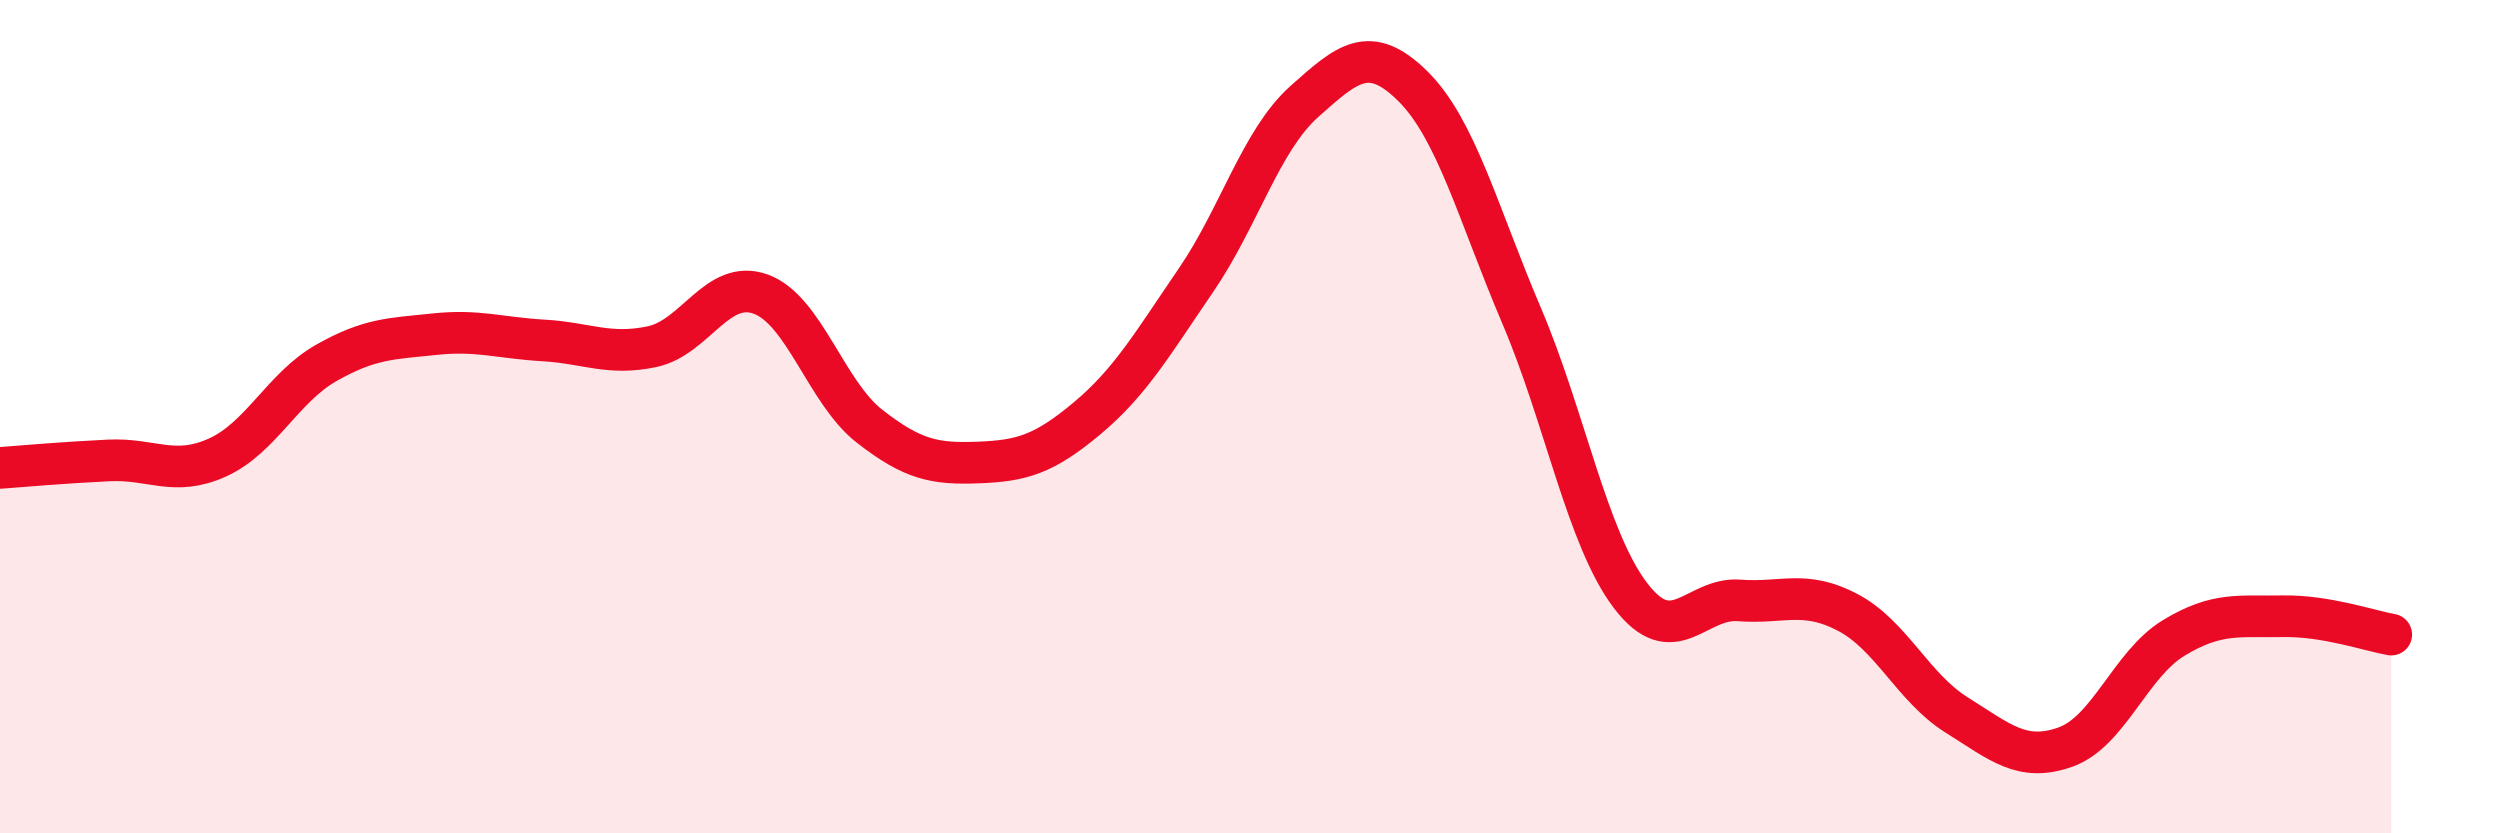
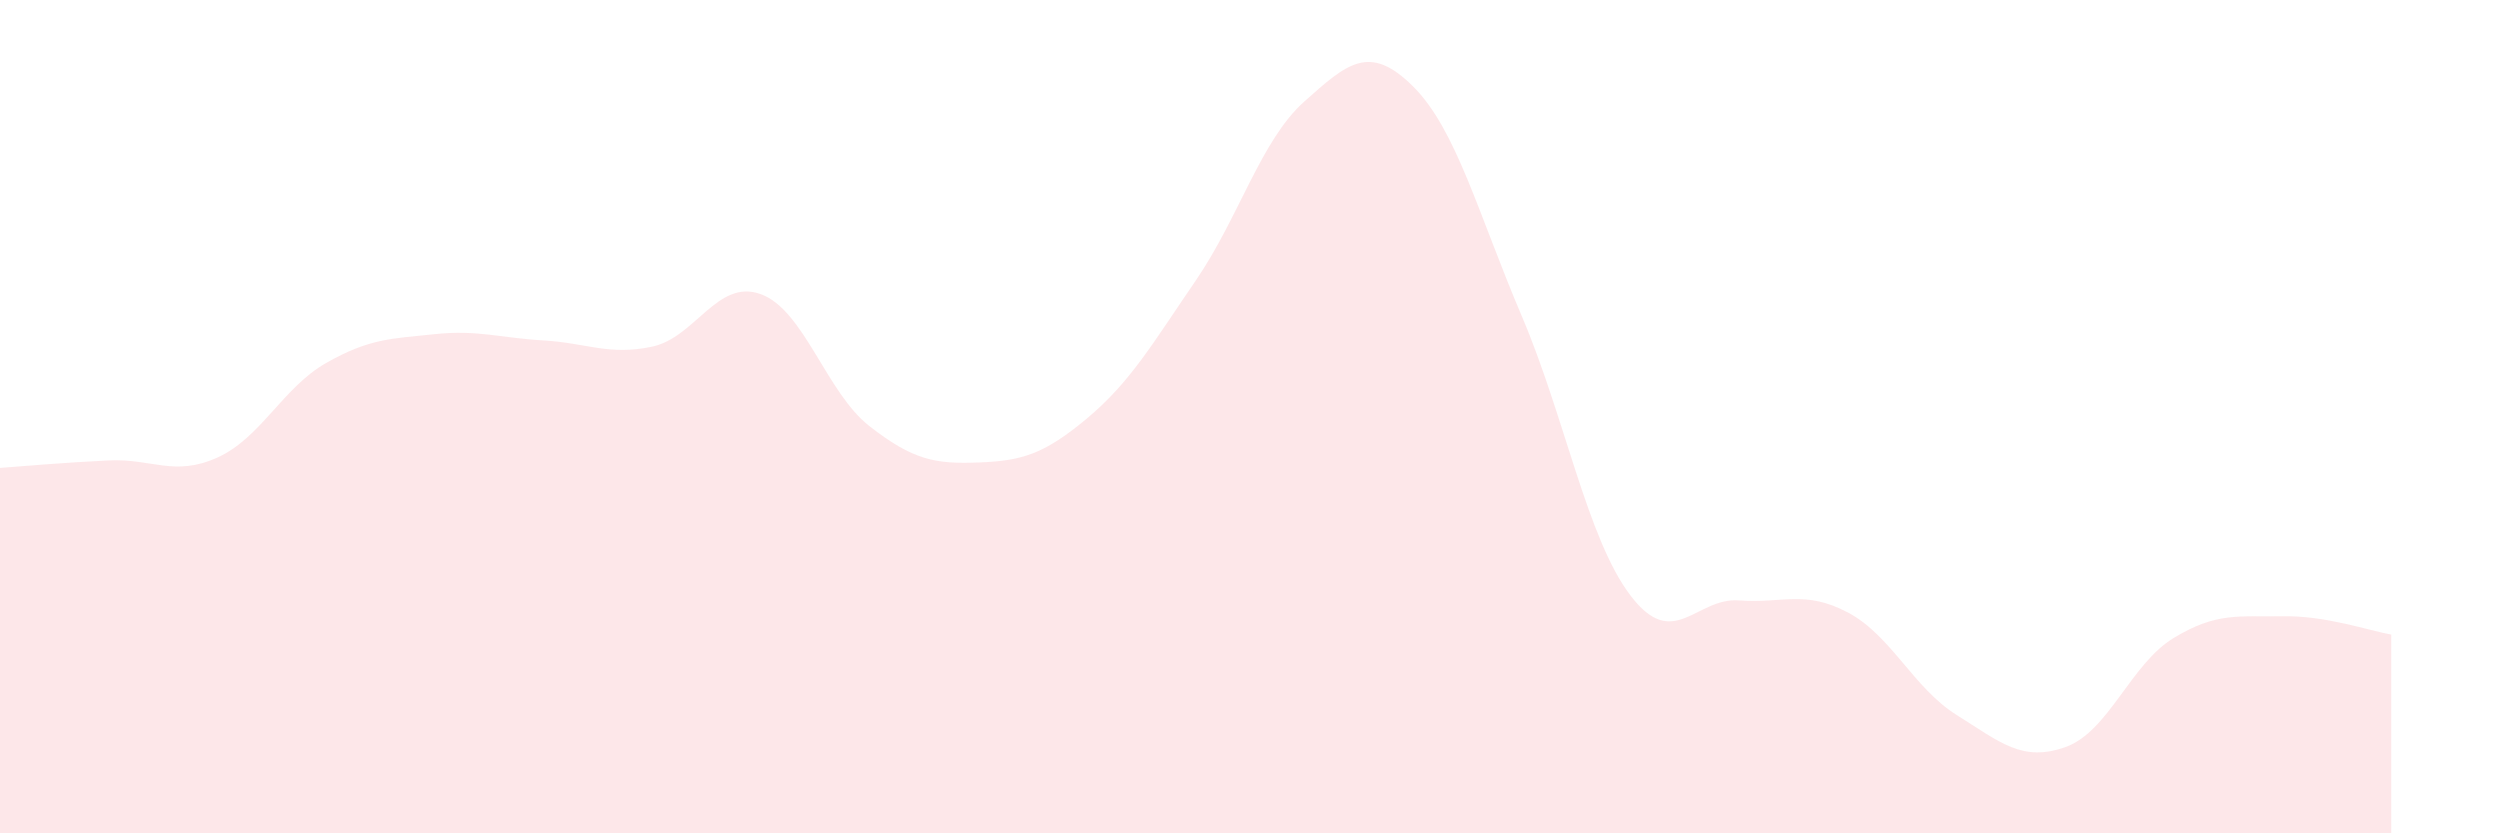
<svg xmlns="http://www.w3.org/2000/svg" width="60" height="20" viewBox="0 0 60 20">
  <path d="M 0,11.23 C 0.52,11.19 1.57,11.1 2.61,11.05 C 3.65,11 4.18,11.45 5.22,10.98 C 6.26,10.51 6.79,9.3 7.83,8.71 C 8.87,8.12 9.39,8.13 10.43,8.02 C 11.47,7.91 12,8.11 13.04,8.17 C 14.08,8.23 14.61,8.54 15.65,8.32 C 16.69,8.1 17.22,6.68 18.26,7.06 C 19.3,7.44 19.83,9.42 20.87,10.23 C 21.91,11.04 22.44,11.14 23.48,11.1 C 24.52,11.06 25.05,10.91 26.09,10.04 C 27.13,9.17 27.66,8.25 28.7,6.73 C 29.74,5.21 30.26,3.37 31.3,2.44 C 32.34,1.51 32.87,1.04 33.91,2.07 C 34.95,3.1 35.48,5.14 36.52,7.58 C 37.56,10.02 38.09,12.92 39.13,14.29 C 40.17,15.66 40.7,14.33 41.74,14.41 C 42.78,14.49 43.31,14.15 44.35,14.7 C 45.39,15.25 45.92,16.51 46.96,17.16 C 48,17.81 48.53,18.3 49.57,17.93 C 50.61,17.56 51.13,15.94 52.17,15.31 C 53.21,14.68 53.74,14.81 54.78,14.79 C 55.82,14.77 56.87,15.14 57.39,15.23L57.39 20L0 20Z" fill="#EB0A25" opacity="0.1" stroke-linecap="round" stroke-linejoin="round" />
-   <path d="M 0,11.23 C 0.52,11.19 1.57,11.1 2.61,11.05 C 3.65,11 4.18,11.45 5.22,10.98 C 6.26,10.51 6.79,9.3 7.83,8.71 C 8.87,8.12 9.39,8.13 10.43,8.02 C 11.47,7.91 12,8.11 13.04,8.17 C 14.08,8.23 14.61,8.54 15.65,8.32 C 16.69,8.1 17.22,6.68 18.26,7.06 C 19.3,7.44 19.83,9.42 20.87,10.23 C 21.91,11.04 22.44,11.14 23.48,11.1 C 24.52,11.06 25.05,10.91 26.09,10.04 C 27.13,9.17 27.66,8.25 28.7,6.73 C 29.74,5.21 30.26,3.37 31.3,2.44 C 32.34,1.51 32.87,1.04 33.91,2.07 C 34.95,3.1 35.48,5.14 36.52,7.58 C 37.56,10.02 38.09,12.92 39.13,14.29 C 40.17,15.66 40.7,14.33 41.74,14.41 C 42.78,14.49 43.31,14.15 44.35,14.7 C 45.39,15.25 45.92,16.51 46.96,17.16 C 48,17.81 48.53,18.3 49.57,17.93 C 50.61,17.56 51.13,15.94 52.17,15.31 C 53.21,14.68 53.74,14.81 54.78,14.79 C 55.82,14.77 56.87,15.14 57.39,15.23" stroke="#EB0A25" stroke-width="1" fill="none" stroke-linecap="round" stroke-linejoin="round" />
</svg>